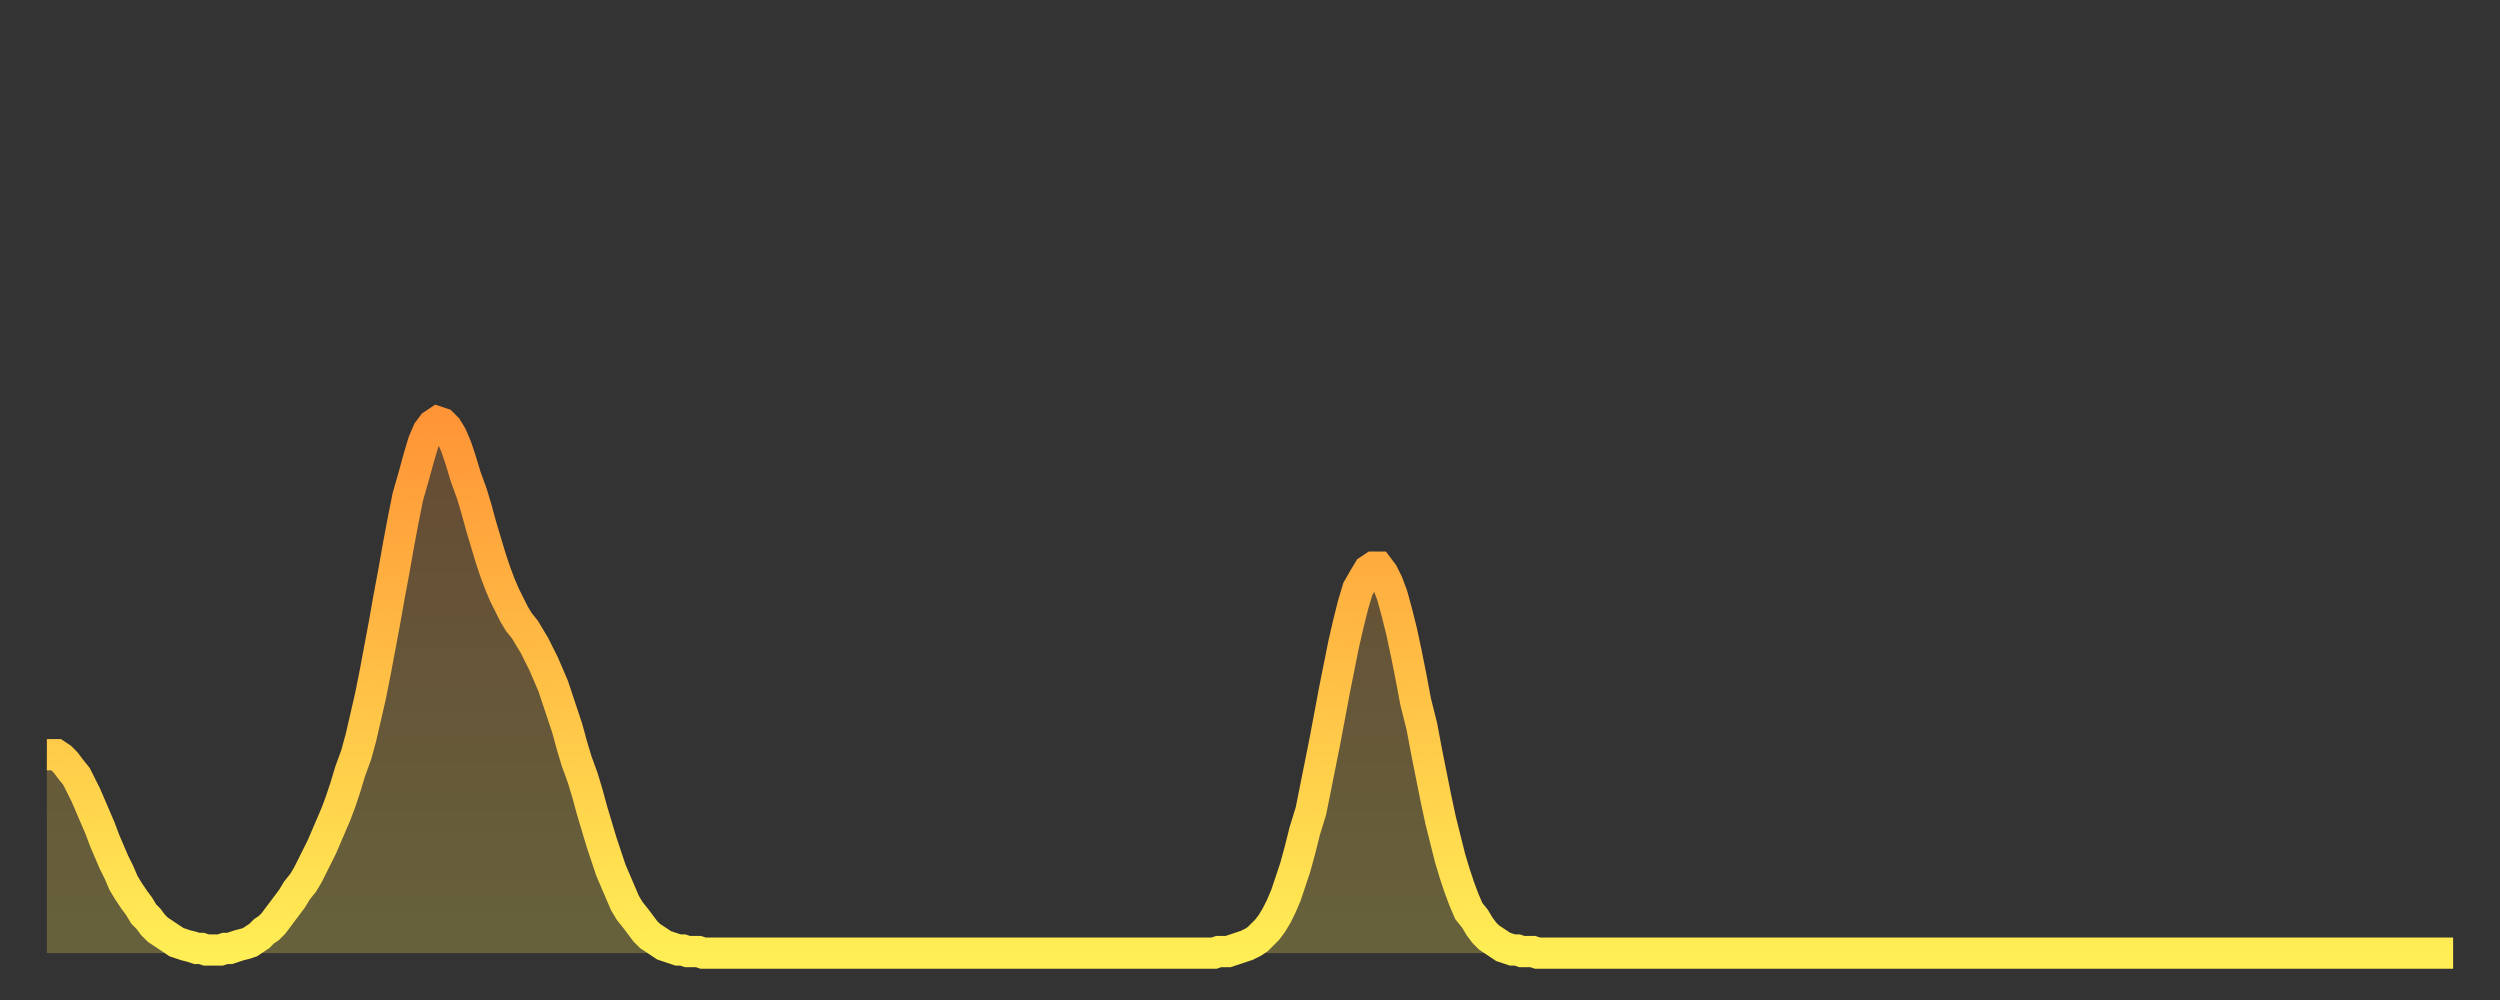
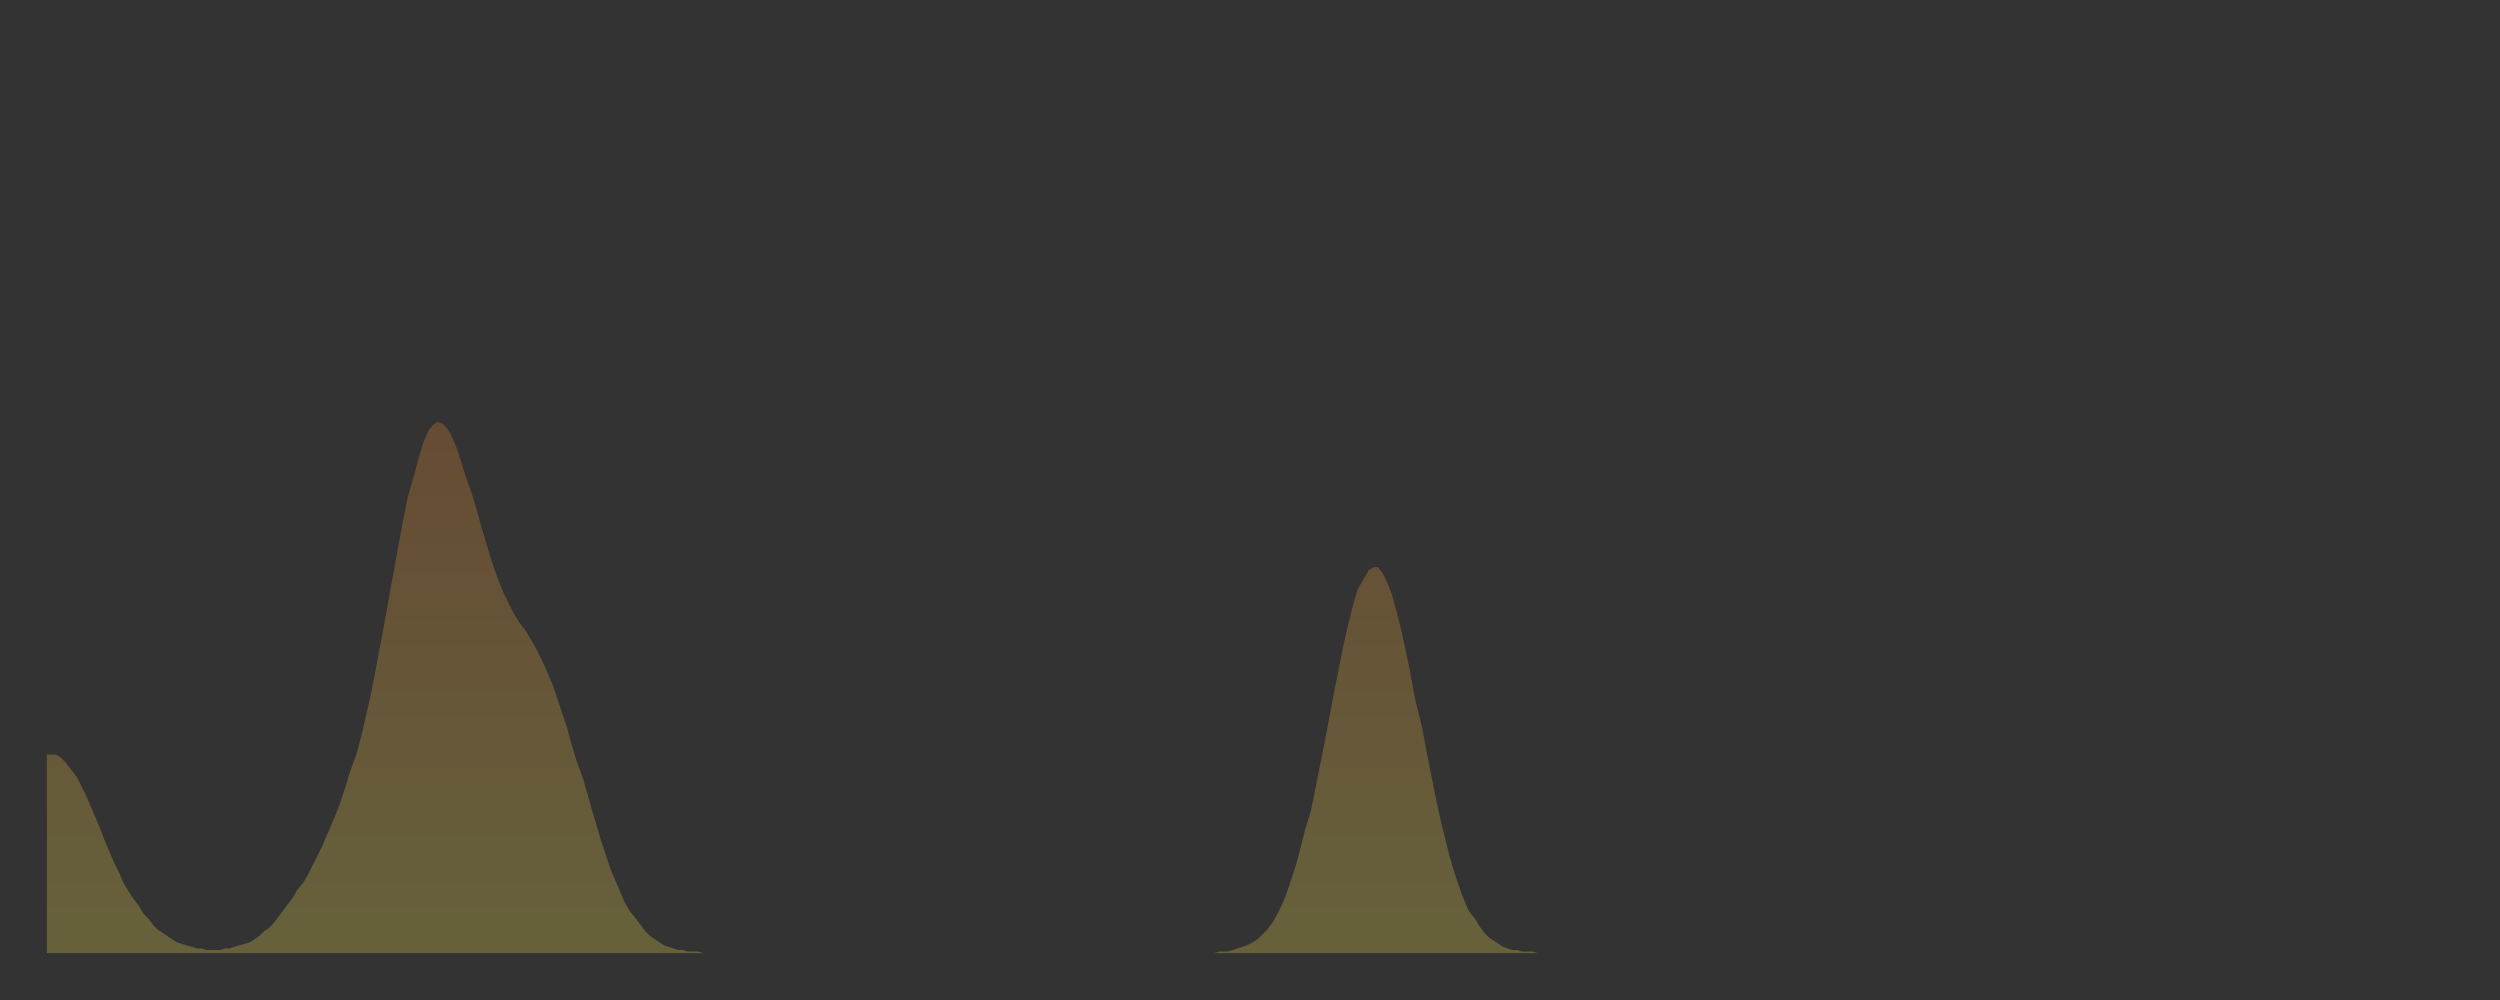
<svg xmlns="http://www.w3.org/2000/svg" baseProfile="full" height="64" version="1.1" width="160">
  <rect width="100%" height="100%" fill="#333333" stroke="none" />
  <defs>
    <linearGradient id="id253588" x1="0" x2="0" y1="0" y2="1">
      <stop offset="0%" stop-color="#ff9537" />
      <stop offset="50%" stop-color="#ffc146" />
      <stop offset="100%" stop-color="#ffee55" />
    </linearGradient>
  </defs>
  <g transform="translate(3,3)">
    <g>
-       <path d="M 0.0 45.3 0.3 45.3 0.6 45.3 0.9 45.5 1.2 45.8 1.5 46.2 1.9 46.7 2.2 47.3 2.5 47.9 2.8 48.6 3.1 49.3 3.4 50.0 3.7 50.8 4.0 51.5 4.3 52.2 4.6 52.8 4.9 53.5 5.2 54.0 5.6 54.6 5.9 55.0 6.2 55.5 6.5 55.8 6.8 56.2 7.1 56.5 7.4 56.7 7.7 56.9 8.0 57.1 8.3 57.3 8.6 57.4 8.9 57.5 9.3 57.6 9.6 57.7 9.9 57.7 10.2 57.8 10.5 57.8 10.8 57.8 11.1 57.8 11.4 57.7 11.7 57.7 12.0 57.6 12.3 57.5 12.7 57.4 13.0 57.3 13.3 57.1 13.6 56.9 13.9 56.6 14.2 56.4 14.5 56.1 14.8 55.7 15.1 55.3 15.4 54.9 15.7 54.5 16.0 54.0 16.4 53.5 16.7 53.0 17.0 52.4 17.3 51.8 17.6 51.2 17.9 50.5 18.2 49.8 18.5 49.1 18.8 48.3 19.1 47.4 19.4 46.4 19.8 45.3 20.1 44.2 20.4 42.9 20.7 41.6 21.0 40.1 21.3 38.5 21.6 36.9 21.9 35.2 22.2 33.6 22.5 31.9 22.8 30.3 23.1 28.8 23.5 27.4 23.8 26.3 24.1 25.3 24.4 24.6 24.7 24.2 25.0 24.0 25.3 24.1 25.6 24.4 25.9 24.9 26.2 25.6 26.5 26.5 26.8 27.5 27.2 28.6 27.5 29.6 27.8 30.7 28.1 31.7 28.4 32.7 28.7 33.6 29.0 34.4 29.3 35.1 29.6 35.7 29.9 36.3 30.2 36.8 30.6 37.3 30.9 37.8 31.2 38.3 31.5 38.9 31.8 39.5 32.1 40.2 32.4 40.9 32.7 41.8 33.0 42.7 33.3 43.6 33.6 44.7 33.9 45.7 34.3 46.8 34.6 47.8 34.9 48.9 35.2 49.9 35.5 50.9 35.8 51.8 36.1 52.7 36.4 53.4 36.7 54.1 37.0 54.8 37.3 55.3 37.7 55.8 38.0 56.2 38.3 56.6 38.6 56.9 38.9 57.1 39.2 57.3 39.5 57.5 39.8 57.6 40.1 57.7 40.4 57.8 40.7 57.8 41.0 57.9 41.4 57.9 41.7 57.9 42.0 58.0 42.3 58.0 42.6 58.0 42.9 58.0 43.2 58.0 43.5 58.0 43.8 58.0 44.1 58.0 44.4 58.0 44.7 58.0 45.1 58.0 45.4 58.0 45.7 58.0 46.0 58.0 46.3 58.0 46.6 58.0 46.9 58.0 47.2 58.0 47.5 58.0 47.8 58.0 48.1 58.0 48.5 58.0 48.8 58.0 49.1 58.0 49.4 58.0 49.7 58.0 50.0 58.0 50.3 58.0 50.6 58.0 50.9 58.0 51.2 58.0 51.5 58.0 51.8 58.0 52.2 58.0 52.5 58.0 52.8 58.0 53.1 58.0 53.4 58.0 53.7 58.0 54.0 58.0 54.3 58.0 54.6 58.0 54.9 58.0 55.2 58.0 55.6 58.0 55.9 58.0 56.2 58.0 56.5 58.0 56.8 58.0 57.1 58.0 57.4 58.0 57.7 58.0 58.0 58.0 58.3 58.0 58.6 58.0 58.9 58.0 59.3 58.0 59.6 58.0 59.9 58.0 60.2 58.0 60.5 58.0 60.8 58.0 61.1 58.0 61.4 58.0 61.7 58.0 62.0 58.0 62.3 58.0 62.6 58.0 63.0 58.0 63.3 58.0 63.6 58.0 63.9 58.0 64.2 58.0 64.5 58.0 64.8 58.0 65.1 58.0 65.4 58.0 65.7 58.0 66.0 58.0 66.4 58.0 66.7 58.0 67.0 58.0 67.3 58.0 67.6 58.0 67.9 58.0 68.2 58.0 68.5 58.0 68.8 58.0 69.1 58.0 69.4 58.0 69.7 58.0 70.1 58.0 70.4 58.0 70.7 58.0 71.0 58.0 71.3 58.0 71.6 58.0 71.9 58.0 72.2 58.0 72.5 58.0 72.8 58.0 73.1 58.0 73.5 58.0 73.8 58.0 74.1 58.0 74.4 58.0 74.7 58.0 75.0 57.9 75.3 57.9 75.6 57.9 75.9 57.8 76.2 57.7 76.5 57.6 76.8 57.5 77.2 57.3 77.5 57.1 77.8 56.8 78.1 56.5 78.4 56.1 78.7 55.6 79.0 55.0 79.3 54.3 79.6 53.4 79.9 52.5 80.2 51.4 80.5 50.2 80.9 48.9 81.2 47.4 81.5 45.9 81.8 44.4 82.1 42.8 82.4 41.2 82.7 39.7 83.0 38.2 83.3 36.9 83.6 35.7 83.9 34.7 84.3 34.0 84.6 33.5 84.9 33.3 85.2 33.3 85.5 33.7 85.8 34.3 86.1 35.1 86.4 36.2 86.7 37.4 87.0 38.8 87.3 40.3 87.6 41.9 88.0 43.5 88.3 45.1 88.6 46.6 88.9 48.1 89.2 49.5 89.5 50.7 89.8 51.9 90.1 52.9 90.4 53.8 90.7 54.6 91.0 55.3 91.4 55.8 91.7 56.3 92.0 56.7 92.3 57.0 92.6 57.2 92.9 57.4 93.2 57.6 93.5 57.7 93.8 57.8 94.1 57.8 94.4 57.9 94.7 57.9 95.1 57.9 95.4 58.0 95.7 58.0 96.0 58.0 96.3 58.0 96.6 58.0 96.9 58.0 97.2 58.0 97.5 58.0 97.8 58.0 98.1 58.0 98.4 58.0 98.8 58.0 99.1 58.0 99.4 58.0 99.7 58.0 100.0 58.0 100.3 58.0 100.6 58.0 100.9 58.0 101.2 58.0 101.5 58.0 101.8 58.0 102.2 58.0 102.5 58.0 102.8 58.0 103.1 58.0 103.4 58.0 103.7 58.0 104.0 58.0 104.3 58.0 104.6 58.0 104.9 58.0 105.2 58.0 105.5 58.0 105.9 58.0 106.2 58.0 106.5 58.0 106.8 58.0 107.1 58.0 107.4 58.0 107.7 58.0 108.0 58.0 108.3 58.0 108.6 58.0 108.9 58.0 109.3 58.0 109.6 58.0 109.9 58.0 110.2 58.0 110.5 58.0 110.8 58.0 111.1 58.0 111.4 58.0 111.7 58.0 112.0 58.0 112.3 58.0 112.6 58.0 113.0 58.0 113.3 58.0 113.6 58.0 113.9 58.0 114.2 58.0 114.5 58.0 114.8 58.0 115.1 58.0 115.4 58.0 115.7 58.0 116.0 58.0 116.3 58.0 116.7 58.0 117.0 58.0 117.3 58.0 117.6 58.0 117.9 58.0 118.2 58.0 118.5 58.0 118.8 58.0 119.1 58.0 119.4 58.0 119.7 58.0 120.1 58.0 120.4 58.0 120.7 58.0 121.0 58.0 121.3 58.0 121.6 58.0 121.9 58.0 122.2 58.0 122.5 58.0 122.8 58.0 123.1 58.0 123.4 58.0 123.8 58.0 124.1 58.0 124.4 58.0 124.7 58.0 125.0 58.0 125.3 58.0 125.6 58.0 125.9 58.0 126.2 58.0 126.5 58.0 126.8 58.0 127.2 58.0 127.5 58.0 127.8 58.0 128.1 58.0 128.4 58.0 128.7 58.0 129.0 58.0 129.3 58.0 129.6 58.0 129.9 58.0 130.2 58.0 130.5 58.0 130.9 58.0 131.2 58.0 131.5 58.0 131.8 58.0 132.1 58.0 132.4 58.0 132.7 58.0 133.0 58.0 133.3 58.0 133.6 58.0 133.9 58.0 134.2 58.0 134.6 58.0 134.9 58.0 135.2 58.0 135.5 58.0 135.8 58.0 136.1 58.0 136.4 58.0 136.7 58.0 137.0 58.0 137.3 58.0 137.6 58.0 138.0 58.0 138.3 58.0 138.6 58.0 138.9 58.0 139.2 58.0 139.5 58.0 139.8 58.0 140.1 58.0 140.4 58.0 140.7 58.0 141.0 58.0 141.3 58.0 141.7 58.0 142.0 58.0 142.3 58.0 142.6 58.0 142.9 58.0 143.2 58.0 143.5 58.0 143.8 58.0 144.1 58.0 144.4 58.0 144.7 58.0 145.1 58.0 145.4 58.0 145.7 58.0 146.0 58.0 146.3 58.0 146.6 58.0 146.9 58.0 147.2 58.0 147.5 58.0 147.8 58.0 148.1 58.0 148.4 58.0 148.8 58.0 149.1 58.0 149.4 58.0 149.7 58.0 150.0 58.0 150.3 58.0 150.6 58.0 150.9 58.0 151.2 58.0 151.5 58.0 151.8 58.0 152.1 58.0 152.5 58.0 152.8 58.0 153.1 58.0 153.4 58.0 153.7 58.0 154.0 58.0" fill="none" id="graph-curve" opacity="1" stroke="url(#id253588)" stroke-width="2" />
      <path d="M 0 58 L 0.0 45.3 0.3 45.3 0.6 45.3 0.9 45.5 1.2 45.8 1.5 46.2 1.9 46.7 2.2 47.3 2.5 47.9 2.8 48.6 3.1 49.3 3.4 50.0 3.7 50.8 4.0 51.5 4.3 52.2 4.6 52.8 4.9 53.5 5.2 54.0 5.6 54.6 5.9 55.0 6.2 55.5 6.5 55.8 6.8 56.2 7.1 56.5 7.4 56.7 7.7 56.9 8.0 57.1 8.3 57.3 8.6 57.4 8.9 57.5 9.3 57.6 9.6 57.7 9.9 57.7 10.2 57.8 10.5 57.8 10.8 57.8 11.1 57.8 11.4 57.7 11.7 57.7 12.0 57.6 12.3 57.5 12.7 57.4 13.0 57.3 13.3 57.1 13.6 56.9 13.9 56.6 14.2 56.4 14.5 56.1 14.8 55.7 15.1 55.3 15.4 54.9 15.7 54.5 16.0 54.0 16.4 53.5 16.7 53.0 17.0 52.4 17.3 51.8 17.6 51.2 17.9 50.5 18.2 49.8 18.5 49.1 18.8 48.3 19.1 47.4 19.4 46.4 19.8 45.3 20.1 44.2 20.4 42.9 20.7 41.6 21.0 40.1 21.3 38.5 21.6 36.9 21.9 35.2 22.2 33.6 22.5 31.9 22.8 30.3 23.1 28.8 23.5 27.4 23.8 26.3 24.1 25.3 24.4 24.6 24.7 24.2 25.0 24.0 25.3 24.1 25.6 24.4 25.9 24.9 26.2 25.6 26.5 26.5 26.8 27.5 27.2 28.6 27.5 29.6 27.8 30.7 28.1 31.7 28.4 32.7 28.7 33.6 29.0 34.4 29.3 35.1 29.6 35.7 29.9 36.3 30.2 36.8 30.6 37.3 30.9 37.8 31.2 38.3 31.5 38.9 31.8 39.5 32.1 40.2 32.4 40.9 32.7 41.8 33.0 42.7 33.3 43.6 33.6 44.7 33.9 45.7 34.3 46.8 34.6 47.8 34.9 48.9 35.2 49.9 35.5 50.9 35.8 51.8 36.1 52.7 36.4 53.4 36.7 54.1 37.0 54.8 37.3 55.3 37.7 55.8 38.0 56.2 38.3 56.6 38.6 56.9 38.9 57.1 39.2 57.3 39.5 57.5 39.8 57.6 40.1 57.7 40.4 57.8 40.7 57.8 41.0 57.9 41.4 57.9 41.7 57.9 42.0 58.0 42.3 58.0 42.6 58.0 42.9 58.0 43.2 58.0 43.5 58.0 43.8 58.0 44.1 58.0 44.4 58.0 44.7 58.0 45.1 58.0 45.4 58.0 45.7 58.0 46.0 58.0 46.3 58.0 46.6 58.0 46.9 58.0 47.2 58.0 47.5 58.0 47.8 58.0 48.1 58.0 48.5 58.0 48.8 58.0 49.1 58.0 49.4 58.0 49.7 58.0 50.0 58.0 50.3 58.0 50.6 58.0 50.9 58.0 51.2 58.0 51.5 58.0 51.8 58.0 52.2 58.0 52.5 58.0 52.8 58.0 53.1 58.0 53.4 58.0 53.7 58.0 54.0 58.0 54.3 58.0 54.6 58.0 54.9 58.0 55.2 58.0 55.6 58.0 55.9 58.0 56.2 58.0 56.5 58.0 56.8 58.0 57.1 58.0 57.4 58.0 57.7 58.0 58.0 58.0 58.3 58.0 58.6 58.0 58.9 58.0 59.3 58.0 59.6 58.0 59.9 58.0 60.2 58.0 60.5 58.0 60.8 58.0 61.1 58.0 61.4 58.0 61.7 58.0 62.0 58.0 62.3 58.0 62.6 58.0 63.0 58.0 63.3 58.0 63.6 58.0 63.9 58.0 64.2 58.0 64.5 58.0 64.8 58.0 65.1 58.0 65.4 58.0 65.7 58.0 66.0 58.0 66.4 58.0 66.7 58.0 67.0 58.0 67.3 58.0 67.6 58.0 67.9 58.0 68.2 58.0 68.5 58.0 68.8 58.0 69.1 58.0 69.4 58.0 69.7 58.0 70.1 58.0 70.4 58.0 70.7 58.0 71.0 58.0 71.3 58.0 71.6 58.0 71.9 58.0 72.2 58.0 72.5 58.0 72.8 58.0 73.1 58.0 73.5 58.0 73.8 58.0 74.1 58.0 74.4 58.0 74.7 58.0 75.0 57.9 75.3 57.9 75.6 57.9 75.9 57.8 76.2 57.7 76.5 57.6 76.8 57.5 77.2 57.3 77.5 57.1 77.8 56.8 78.1 56.5 78.4 56.1 78.7 55.6 79.0 55.0 79.3 54.3 79.6 53.4 79.9 52.5 80.2 51.4 80.5 50.2 80.9 48.9 81.2 47.4 81.5 45.9 81.8 44.4 82.1 42.8 82.4 41.2 82.7 39.7 83.0 38.2 83.3 36.9 83.6 35.7 83.9 34.7 84.3 34.0 84.6 33.5 84.9 33.3 85.2 33.3 85.5 33.7 85.8 34.3 86.1 35.1 86.4 36.2 86.7 37.4 87.0 38.8 87.3 40.3 87.6 41.9 88.0 43.5 88.3 45.1 88.6 46.6 88.9 48.1 89.2 49.5 89.5 50.7 89.8 51.9 90.1 52.9 90.4 53.8 90.7 54.6 91.0 55.3 91.4 55.8 91.7 56.3 92.0 56.7 92.3 57.0 92.6 57.2 92.9 57.4 93.2 57.6 93.5 57.7 93.8 57.8 94.1 57.8 94.4 57.9 94.7 57.9 95.1 57.9 95.4 58.0 95.7 58.0 96.0 58.0 96.3 58.0 96.6 58.0 96.9 58.0 97.2 58.0 97.5 58.0 97.8 58.0 98.1 58.0 98.4 58.0 98.8 58.0 99.1 58.0 99.4 58.0 99.7 58.0 100.0 58.0 100.3 58.0 100.6 58.0 100.9 58.0 101.2 58.0 101.5 58.0 101.8 58.0 102.2 58.0 102.5 58.0 102.8 58.0 103.1 58.0 103.4 58.0 103.7 58.0 104.0 58.0 104.3 58.0 104.6 58.0 104.9 58.0 105.2 58.0 105.5 58.0 105.9 58.0 106.2 58.0 106.5 58.0 106.8 58.0 107.1 58.0 107.4 58.0 107.7 58.0 108.0 58.0 108.3 58.0 108.6 58.0 108.9 58.0 109.3 58.0 109.6 58.0 109.9 58.0 110.2 58.0 110.5 58.0 110.8 58.0 111.1 58.0 111.4 58.0 111.7 58.0 112.0 58.0 112.3 58.0 112.6 58.0 113.0 58.0 113.3 58.0 113.6 58.0 113.9 58.0 114.2 58.0 114.5 58.0 114.8 58.0 115.1 58.0 115.4 58.0 115.7 58.0 116.0 58.0 116.3 58.0 116.7 58.0 117.0 58.0 117.3 58.0 117.6 58.0 117.9 58.0 118.2 58.0 118.5 58.0 118.8 58.0 119.1 58.0 119.4 58.0 119.7 58.0 120.1 58.0 120.4 58.0 120.7 58.0 121.0 58.0 121.3 58.0 121.6 58.0 121.9 58.0 122.2 58.0 122.5 58.0 122.8 58.0 123.1 58.0 123.4 58.0 123.8 58.0 124.1 58.0 124.4 58.0 124.7 58.0 125.0 58.0 125.3 58.0 125.6 58.0 125.9 58.0 126.2 58.0 126.5 58.0 126.8 58.0 127.2 58.0 127.5 58.0 127.8 58.0 128.1 58.0 128.4 58.0 128.7 58.0 129.0 58.0 129.3 58.0 129.6 58.0 129.9 58.0 130.2 58.0 130.5 58.0 130.9 58.0 131.2 58.0 131.5 58.0 131.8 58.0 132.1 58.0 132.4 58.0 132.7 58.0 133.0 58.0 133.3 58.0 133.6 58.0 133.9 58.0 134.2 58.0 134.6 58.0 134.9 58.0 135.2 58.0 135.5 58.0 135.8 58.0 136.1 58.0 136.4 58.0 136.7 58.0 137.0 58.0 137.3 58.0 137.6 58.0 138.0 58.0 138.3 58.0 138.6 58.0 138.9 58.0 139.2 58.0 139.5 58.0 139.8 58.0 140.1 58.0 140.4 58.0 140.7 58.0 141.0 58.0 141.3 58.0 141.7 58.0 142.0 58.0 142.3 58.0 142.6 58.0 142.9 58.0 143.2 58.0 143.5 58.0 143.8 58.0 144.1 58.0 144.4 58.0 144.7 58.0 145.1 58.0 145.4 58.0 145.7 58.0 146.0 58.0 146.3 58.0 146.6 58.0 146.9 58.0 147.2 58.0 147.5 58.0 147.8 58.0 148.1 58.0 148.4 58.0 148.8 58.0 149.1 58.0 149.4 58.0 149.7 58.0 150.0 58.0 150.3 58.0 150.6 58.0 150.9 58.0 151.2 58.0 151.5 58.0 151.8 58.0 152.1 58.0 152.5 58.0 152.8 58.0 153.1 58.0 153.4 58.0 153.7 58.0 154.0 58.0 154 58" fill="url(#id253588)" fill-opacity=".25" id="graph-shadow" />
    </g>
  </g>
</svg>